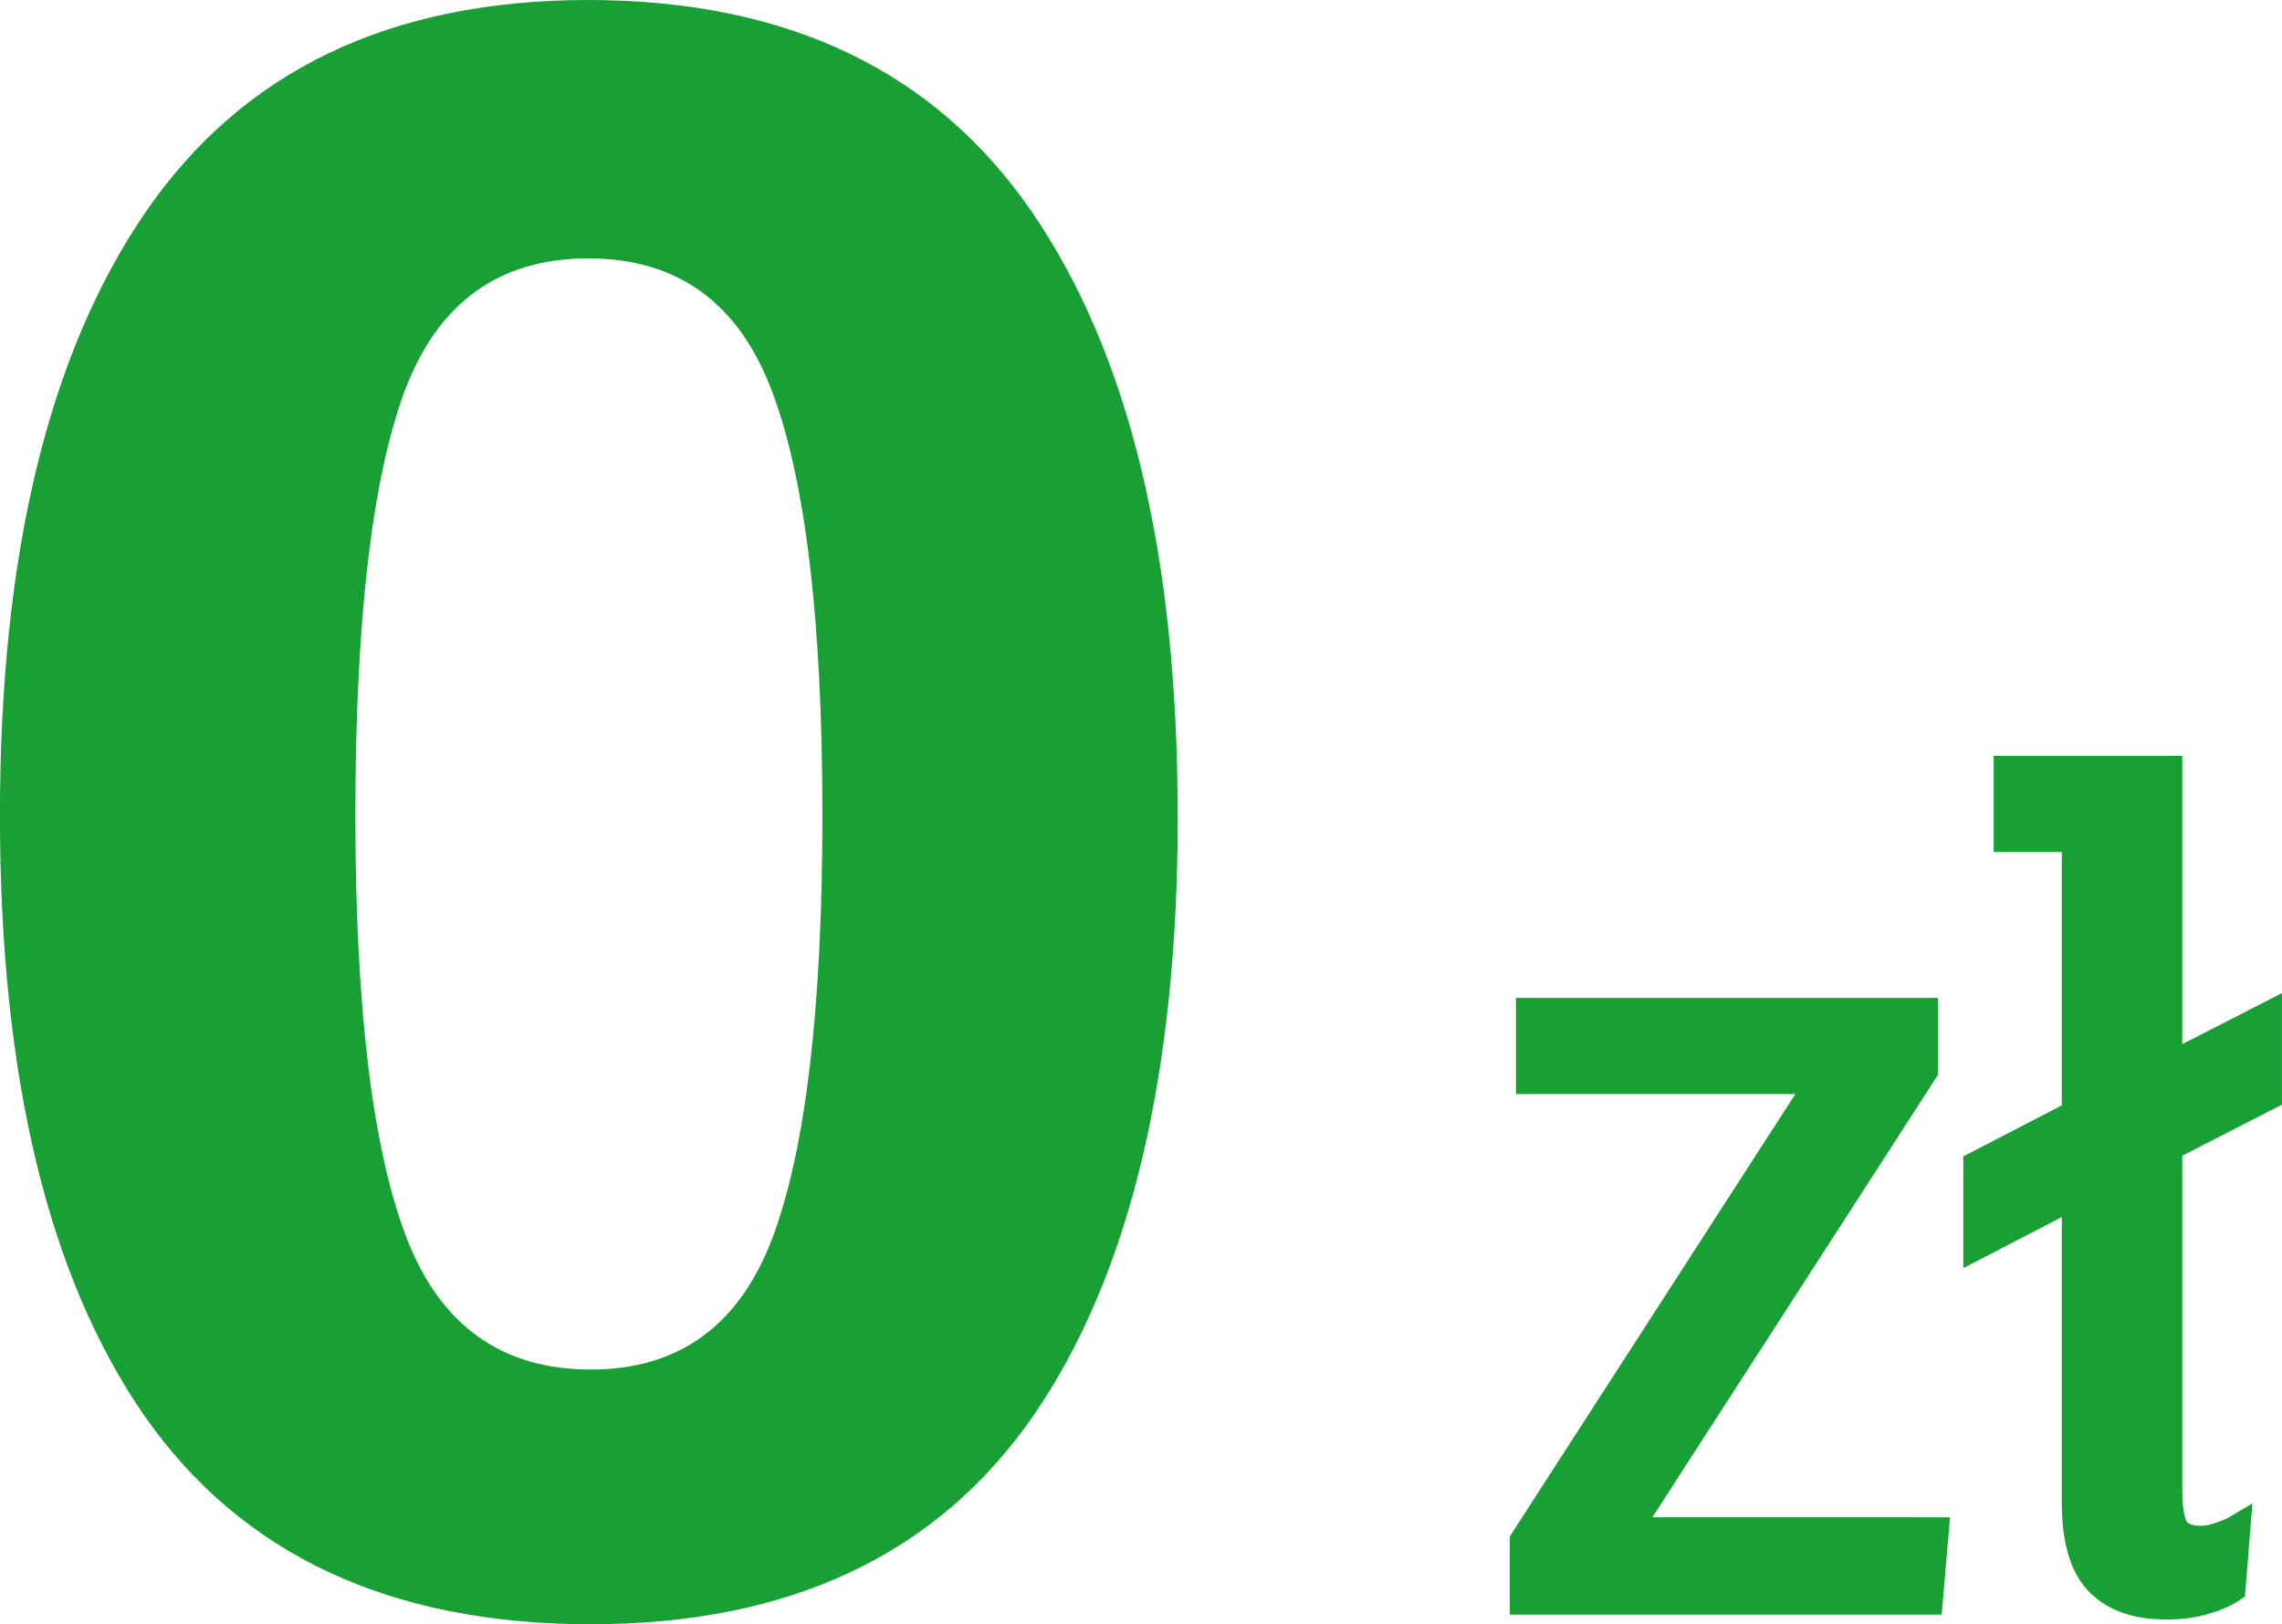
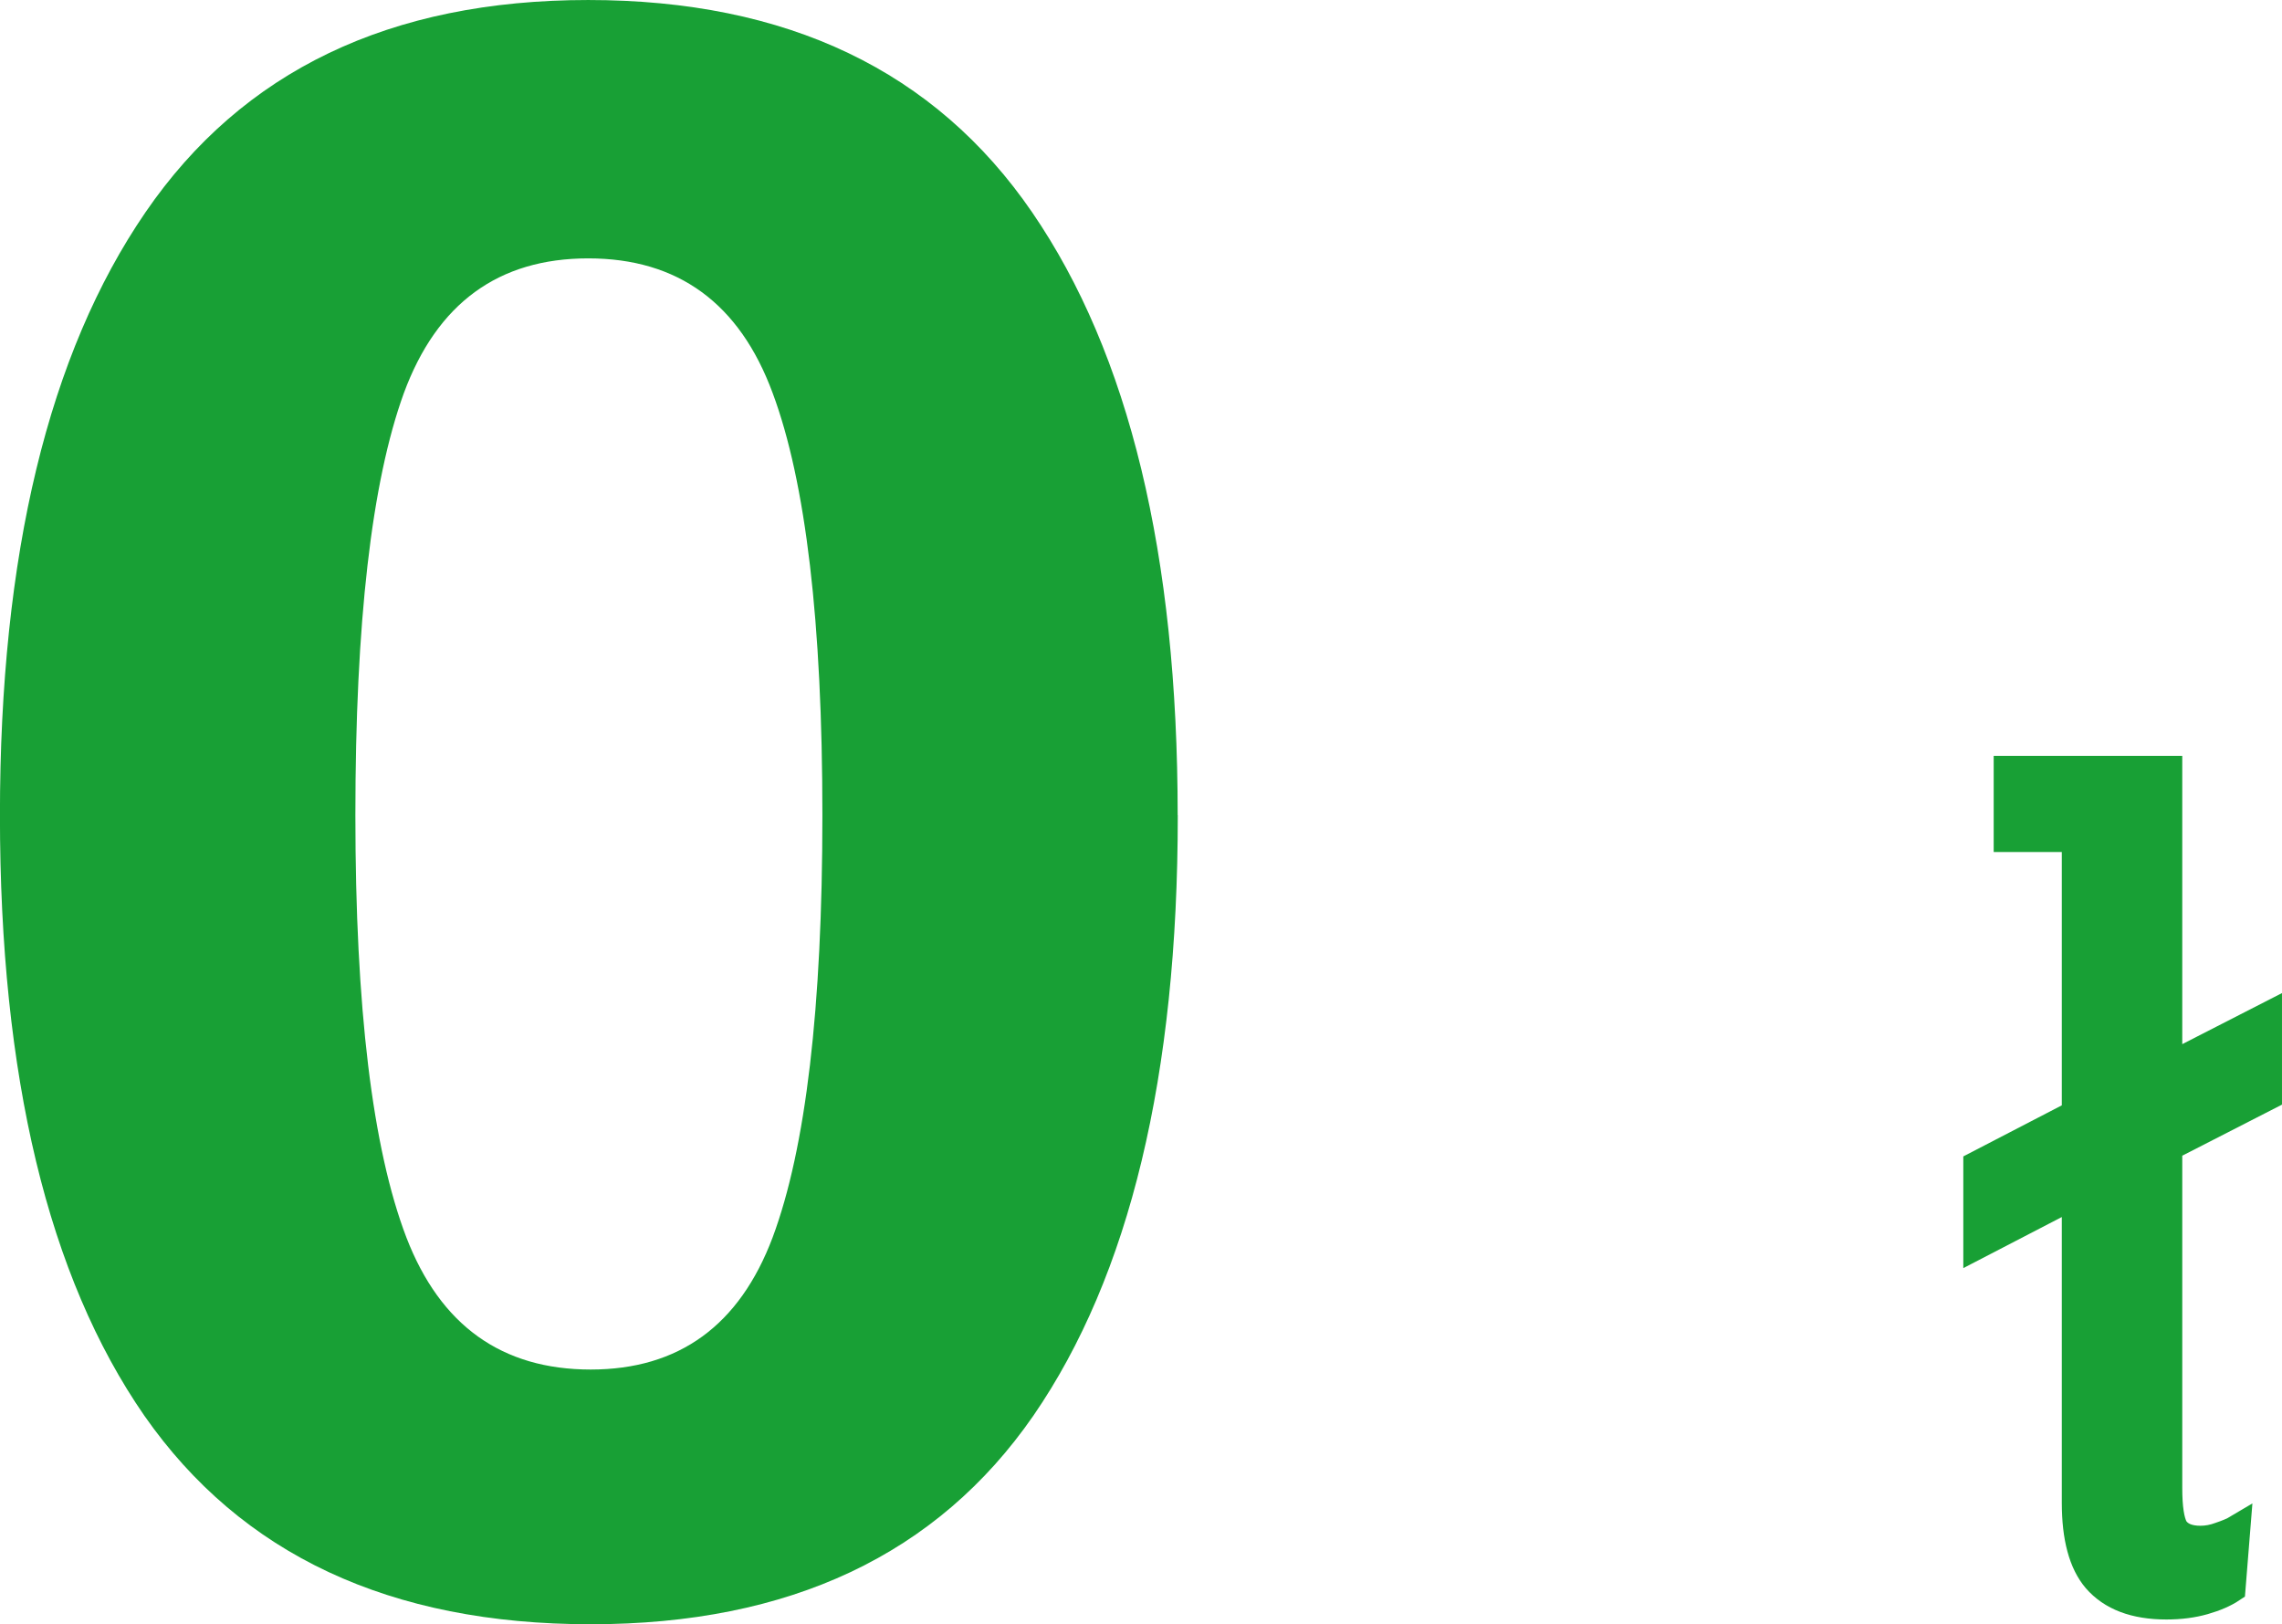
<svg xmlns="http://www.w3.org/2000/svg" id="SVGRoot" width="42.585" height="30.308" version="1.1" viewBox="0 0 42.585 30.308">
  <g transform="translate(-1e-4,2e-4)" fill="#18A035">
    <g stroke-width="1.932" aria-label="0">
      <path d="m21.979 15.211q0 7.289-2.694 11.204-2.694 3.893-8.262 3.893-5.614 0-8.33-3.893-2.694-3.893-2.694-11.204 0-7.289 2.716-11.25 2.716-3.961 8.262-3.961 5.568 0 8.284 3.961t2.716 11.25zm-6.632 0q0-5.387-0.928-7.877-0.928-2.513-3.441-2.513-2.513 0-3.441 2.513-0.905 2.49-0.905 7.877t0.951 7.877q0.951 2.467 3.441 2.467 2.467 0 3.395-2.467 0.928-2.49 0.928-7.877z" fill="#18A035" stroke-width="1.932" />
    </g>
-     <path d="m36.118 28.562-0.113 1.316h-7.58v-1.135l5.538-8.579h-5.424v-1.294h7.376v1.112l-5.538 8.579z" stroke="#18A035" stroke-width=".5" />
    <path d="m42.335 20.459-1.861 0.953v6.355q0 0.545 0.113 0.749 0.136 0.204 0.477 0.204 0.182 0 0.363-0.068 0.204-0.068 0.318-0.136l-0.091 1.135q-0.204 0.136-0.522 0.227-0.318 0.091-0.704 0.091-0.885 0-1.316-0.499-0.386-0.454-0.386-1.43v-5.742l-1.838 0.953v-1.521l1.838-0.953v-5.129h-1.271v-1.294h3.019v5.538l1.861-0.953z" stroke="#18A035" stroke-width=".5" />
  </g>
</svg>